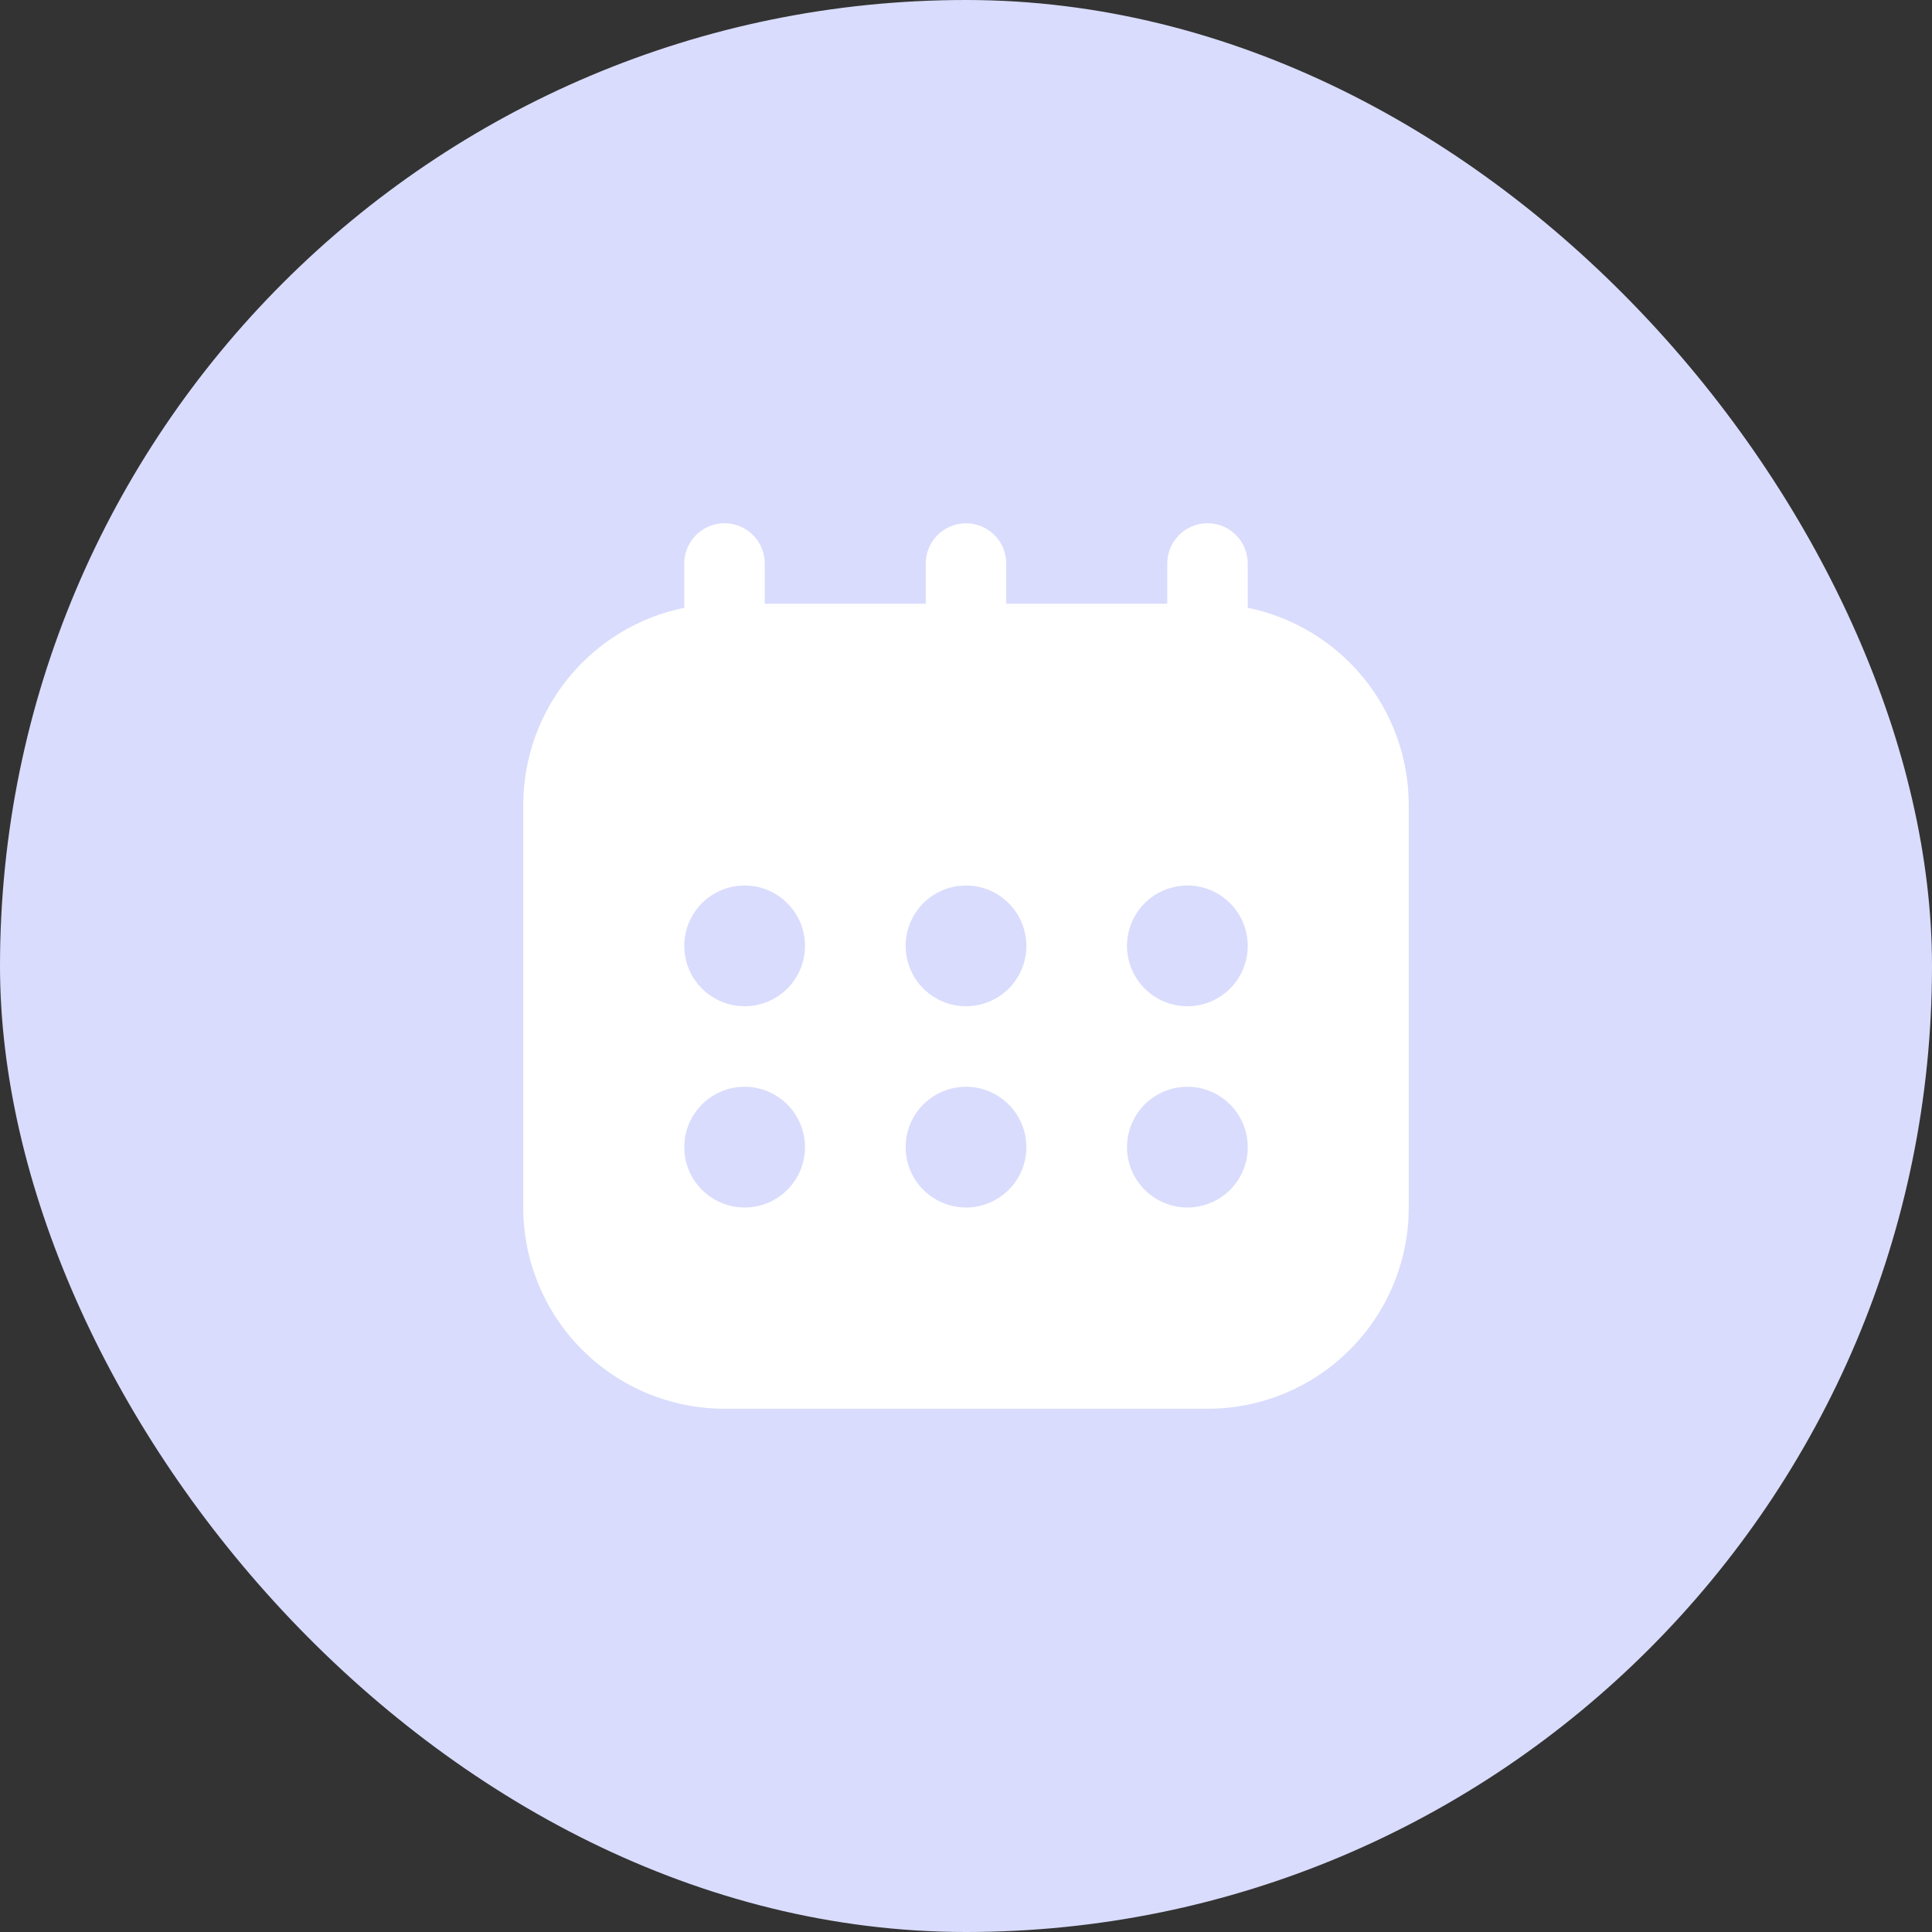
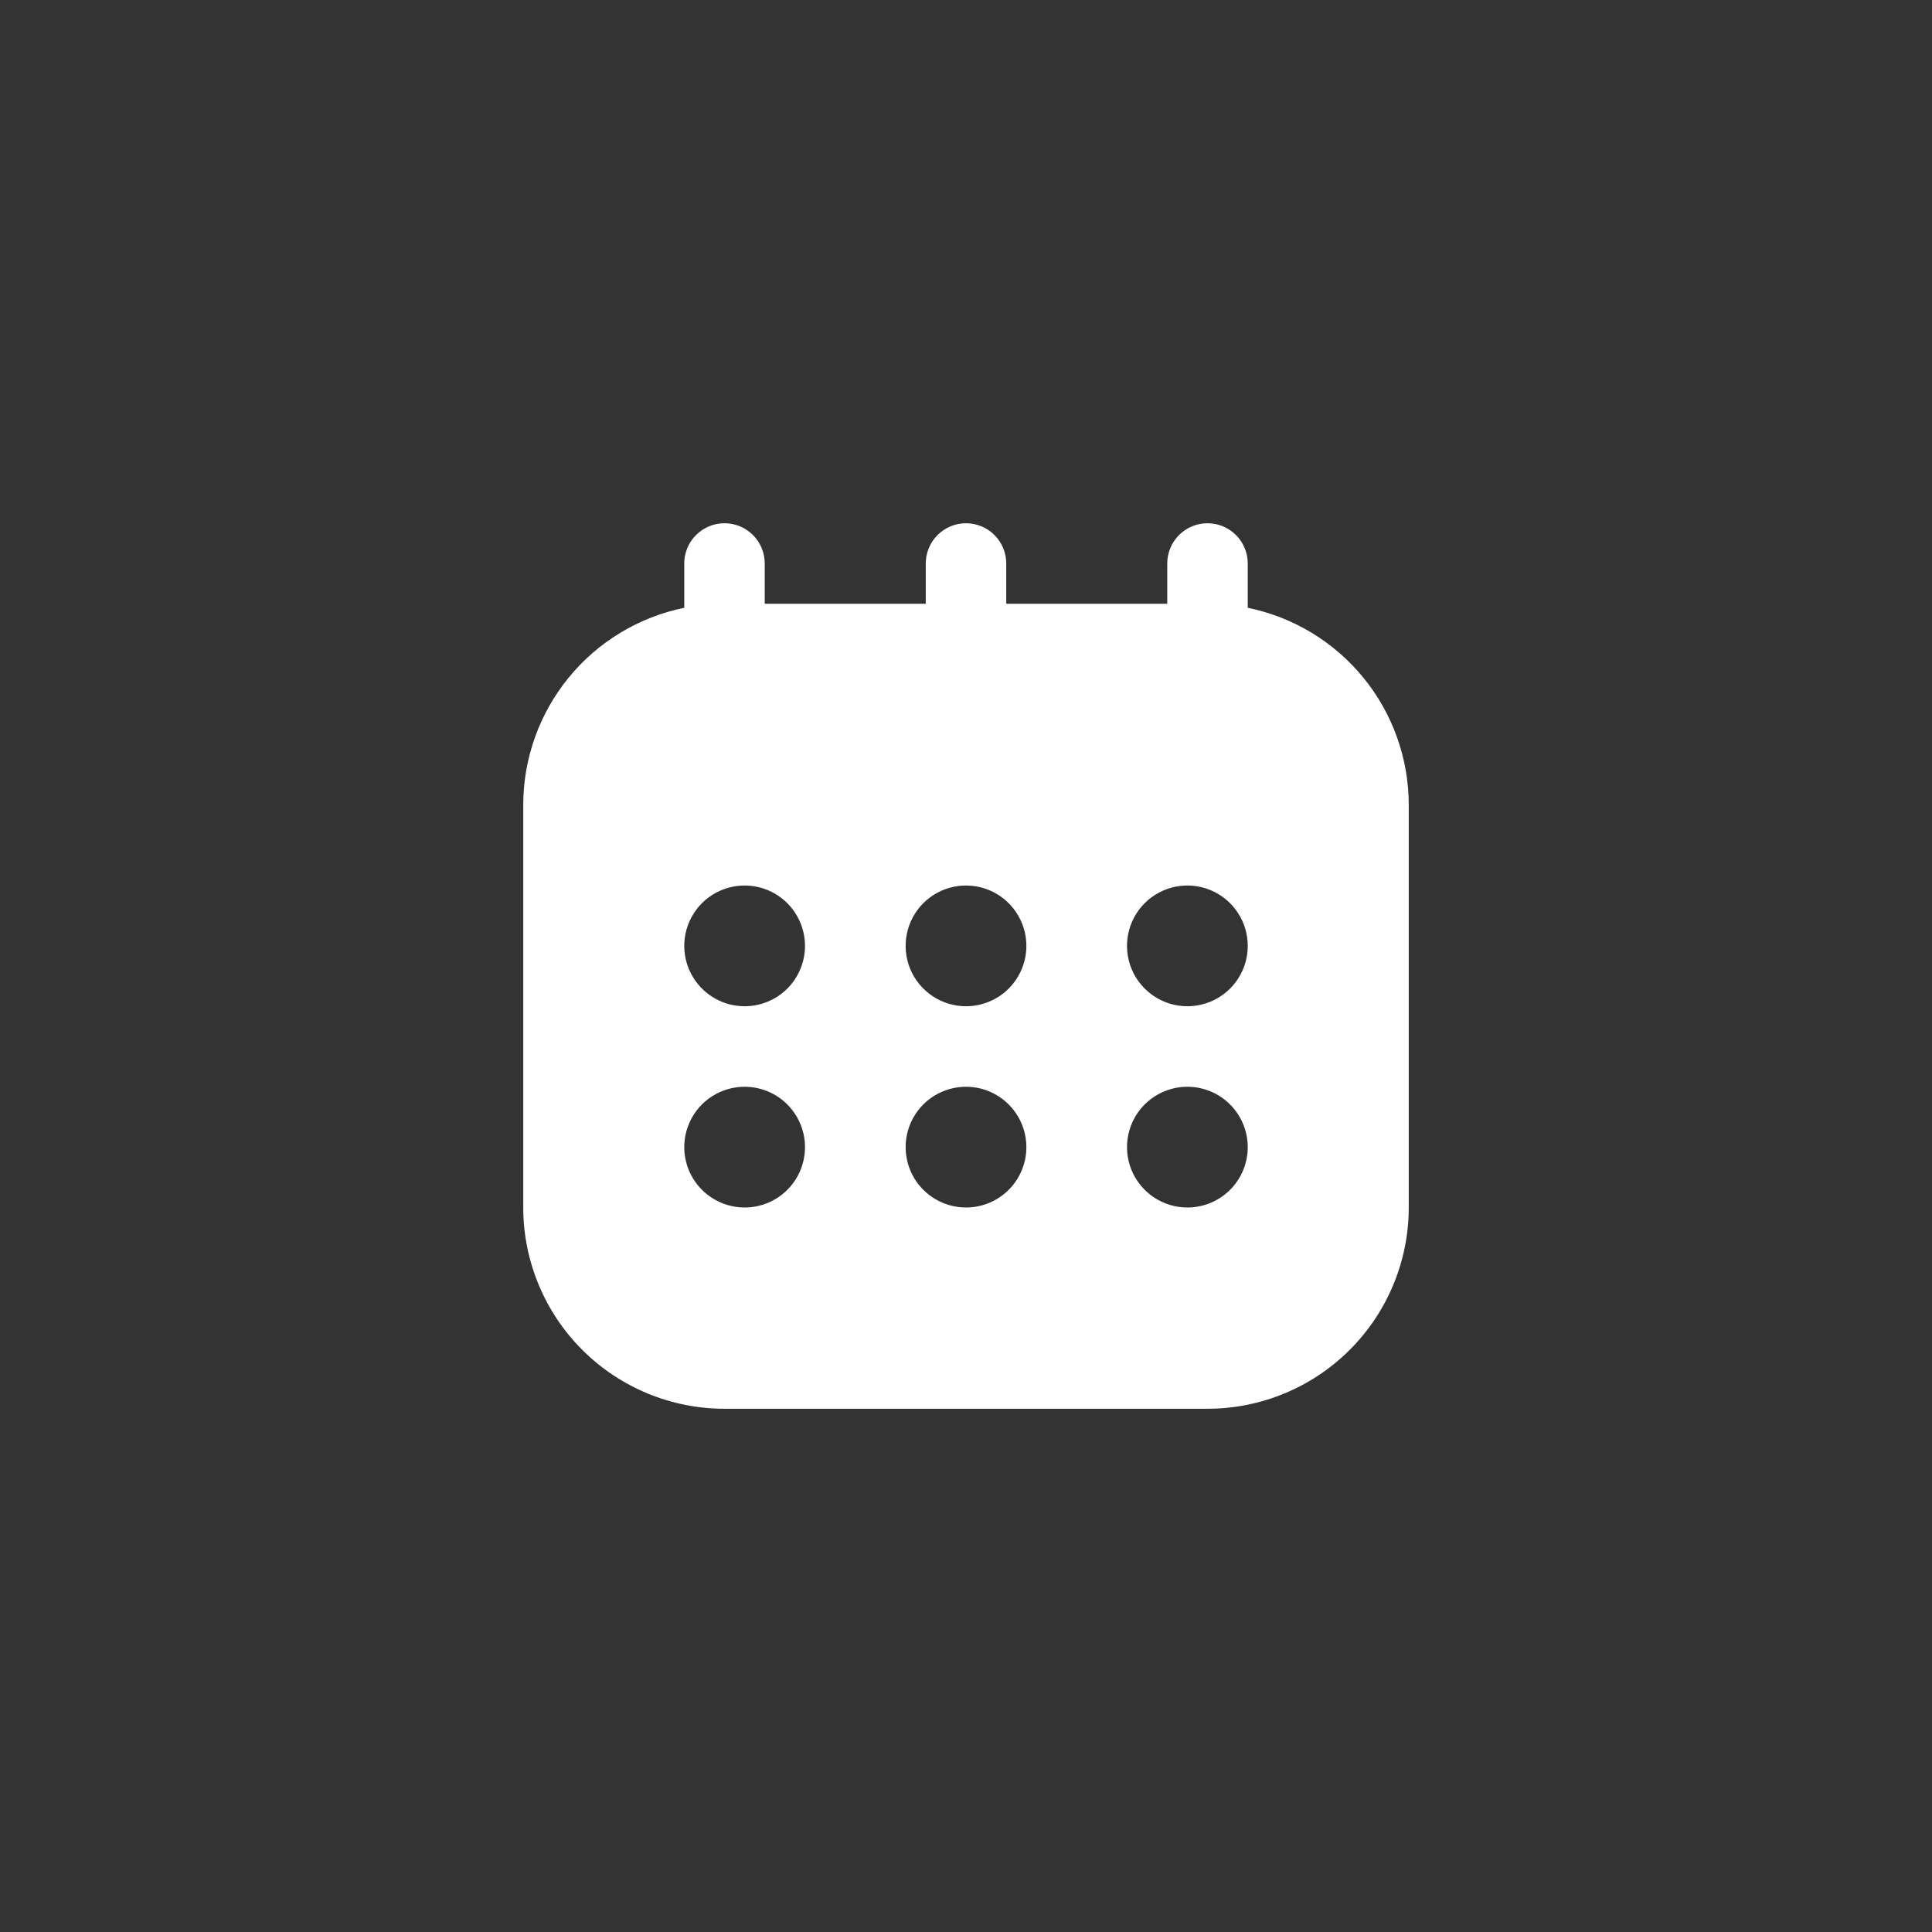
<svg xmlns="http://www.w3.org/2000/svg" width="48" height="48" viewBox="0 0 48 48" fill="none">
  <rect x="0" y="0" width="48" height="48" fill="#333333" stroke="none" />
-   <rect width="48" height="48" rx="24" fill="#D9DCFC" />
  <path d="M31 15.1V14C31 13.735 30.895 13.48 30.707 13.293C30.52 13.105 30.265 13 30 13C29.735 13 29.48 13.105 29.293 13.293C29.105 13.48 29 13.735 29 14V15H25V14C25 13.735 24.895 13.48 24.707 13.293C24.52 13.105 24.265 13 24 13C23.735 13 23.48 13.105 23.293 13.293C23.105 13.48 23 13.735 23 14V15H19V14C19 13.735 18.895 13.48 18.707 13.293C18.52 13.105 18.265 13 18 13C17.735 13 17.48 13.105 17.293 13.293C17.105 13.48 17 13.735 17 14V15.1C15.871 15.331 14.856 15.944 14.127 16.837C13.398 17.73 13 18.847 13 20V30C13 30.657 13.129 31.307 13.381 31.913C13.632 32.52 14 33.071 14.464 33.535C15.402 34.473 16.674 35 18 35H30C30.657 35 31.307 34.871 31.913 34.619C32.52 34.368 33.071 34 33.535 33.535C34 33.071 34.368 32.52 34.619 31.913C34.871 31.307 35 30.657 35 30V20C35 18.847 34.602 17.73 33.873 16.837C33.144 15.944 32.129 15.331 31 15.1ZM18.5 30C18.203 30 17.913 29.912 17.667 29.747C17.42 29.582 17.228 29.348 17.114 29.074C17.001 28.8 16.971 28.498 17.029 28.207C17.087 27.916 17.23 27.649 17.439 27.439C17.649 27.23 17.916 27.087 18.207 27.029C18.498 26.971 18.8 27.001 19.074 27.114C19.348 27.228 19.582 27.42 19.747 27.667C19.912 27.913 20 28.203 20 28.5C20 28.898 19.842 29.279 19.561 29.561C19.279 29.842 18.898 30 18.5 30ZM18.5 25C18.203 25 17.913 24.912 17.667 24.747C17.42 24.582 17.228 24.348 17.114 24.074C17.001 23.8 16.971 23.498 17.029 23.207C17.087 22.916 17.23 22.649 17.439 22.439C17.649 22.23 17.916 22.087 18.207 22.029C18.498 21.971 18.8 22.001 19.074 22.114C19.348 22.228 19.582 22.42 19.747 22.667C19.912 22.913 20 23.203 20 23.5C20 23.898 19.842 24.279 19.561 24.561C19.279 24.842 18.898 25 18.5 25ZM24 30C23.703 30 23.413 29.912 23.167 29.747C22.92 29.582 22.728 29.348 22.614 29.074C22.501 28.8 22.471 28.498 22.529 28.207C22.587 27.916 22.73 27.649 22.939 27.439C23.149 27.23 23.416 27.087 23.707 27.029C23.998 26.971 24.3 27.001 24.574 27.114C24.848 27.228 25.082 27.42 25.247 27.667C25.412 27.913 25.5 28.203 25.5 28.5C25.5 28.898 25.342 29.279 25.061 29.561C24.779 29.842 24.398 30 24 30ZM24 25C23.703 25 23.413 24.912 23.167 24.747C22.92 24.582 22.728 24.348 22.614 24.074C22.501 23.8 22.471 23.498 22.529 23.207C22.587 22.916 22.73 22.649 22.939 22.439C23.149 22.23 23.416 22.087 23.707 22.029C23.998 21.971 24.3 22.001 24.574 22.114C24.848 22.228 25.082 22.42 25.247 22.667C25.412 22.913 25.5 23.203 25.5 23.5C25.5 23.898 25.342 24.279 25.061 24.561C24.779 24.842 24.398 25 24 25ZM29.5 30C29.203 30 28.913 29.912 28.667 29.747C28.42 29.582 28.228 29.348 28.114 29.074C28.001 28.8 27.971 28.498 28.029 28.207C28.087 27.916 28.23 27.649 28.439 27.439C28.649 27.23 28.916 27.087 29.207 27.029C29.498 26.971 29.8 27.001 30.074 27.114C30.348 27.228 30.582 27.42 30.747 27.667C30.912 27.913 31 28.203 31 28.5C31 28.898 30.842 29.279 30.561 29.561C30.279 29.842 29.898 30 29.5 30ZM29.5 25C29.203 25 28.913 24.912 28.667 24.747C28.42 24.582 28.228 24.348 28.114 24.074C28.001 23.8 27.971 23.498 28.029 23.207C28.087 22.916 28.23 22.649 28.439 22.439C28.649 22.23 28.916 22.087 29.207 22.029C29.498 21.971 29.8 22.001 30.074 22.114C30.348 22.228 30.582 22.42 30.747 22.667C30.912 22.913 31 23.203 31 23.5C31 23.898 30.842 24.279 30.561 24.561C30.279 24.842 29.898 25 29.5 25Z" fill="white" />
</svg>